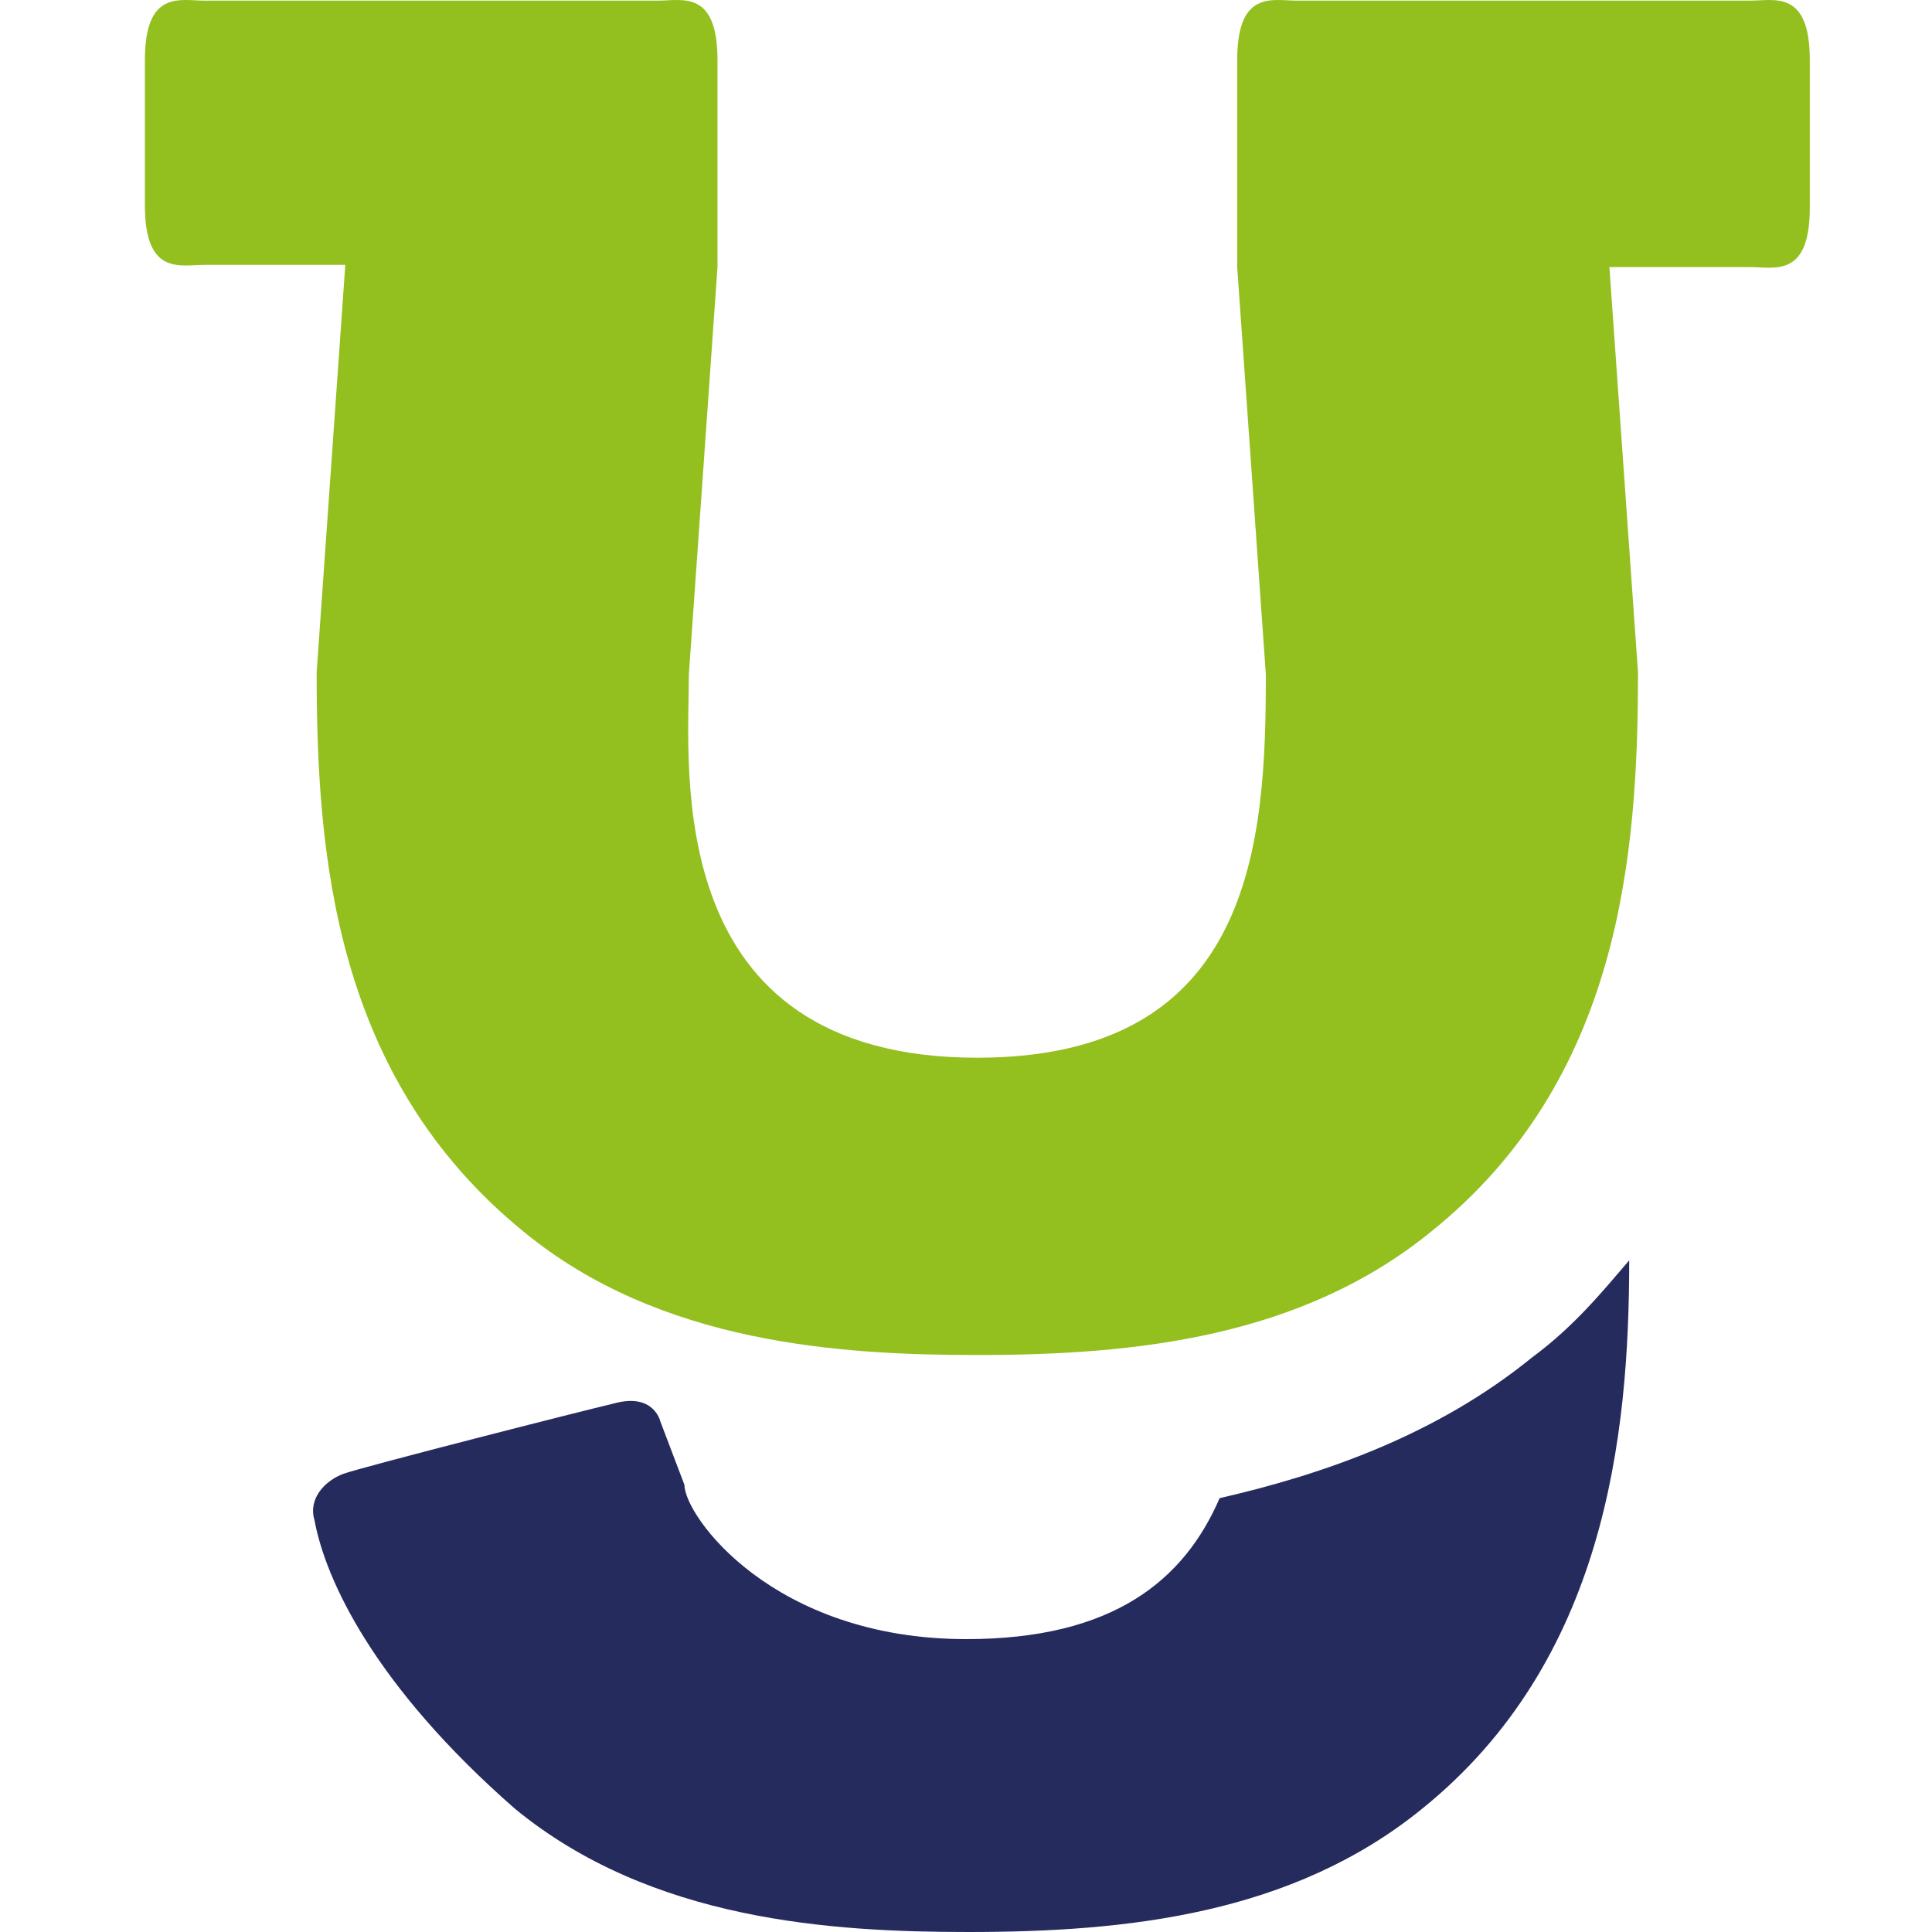
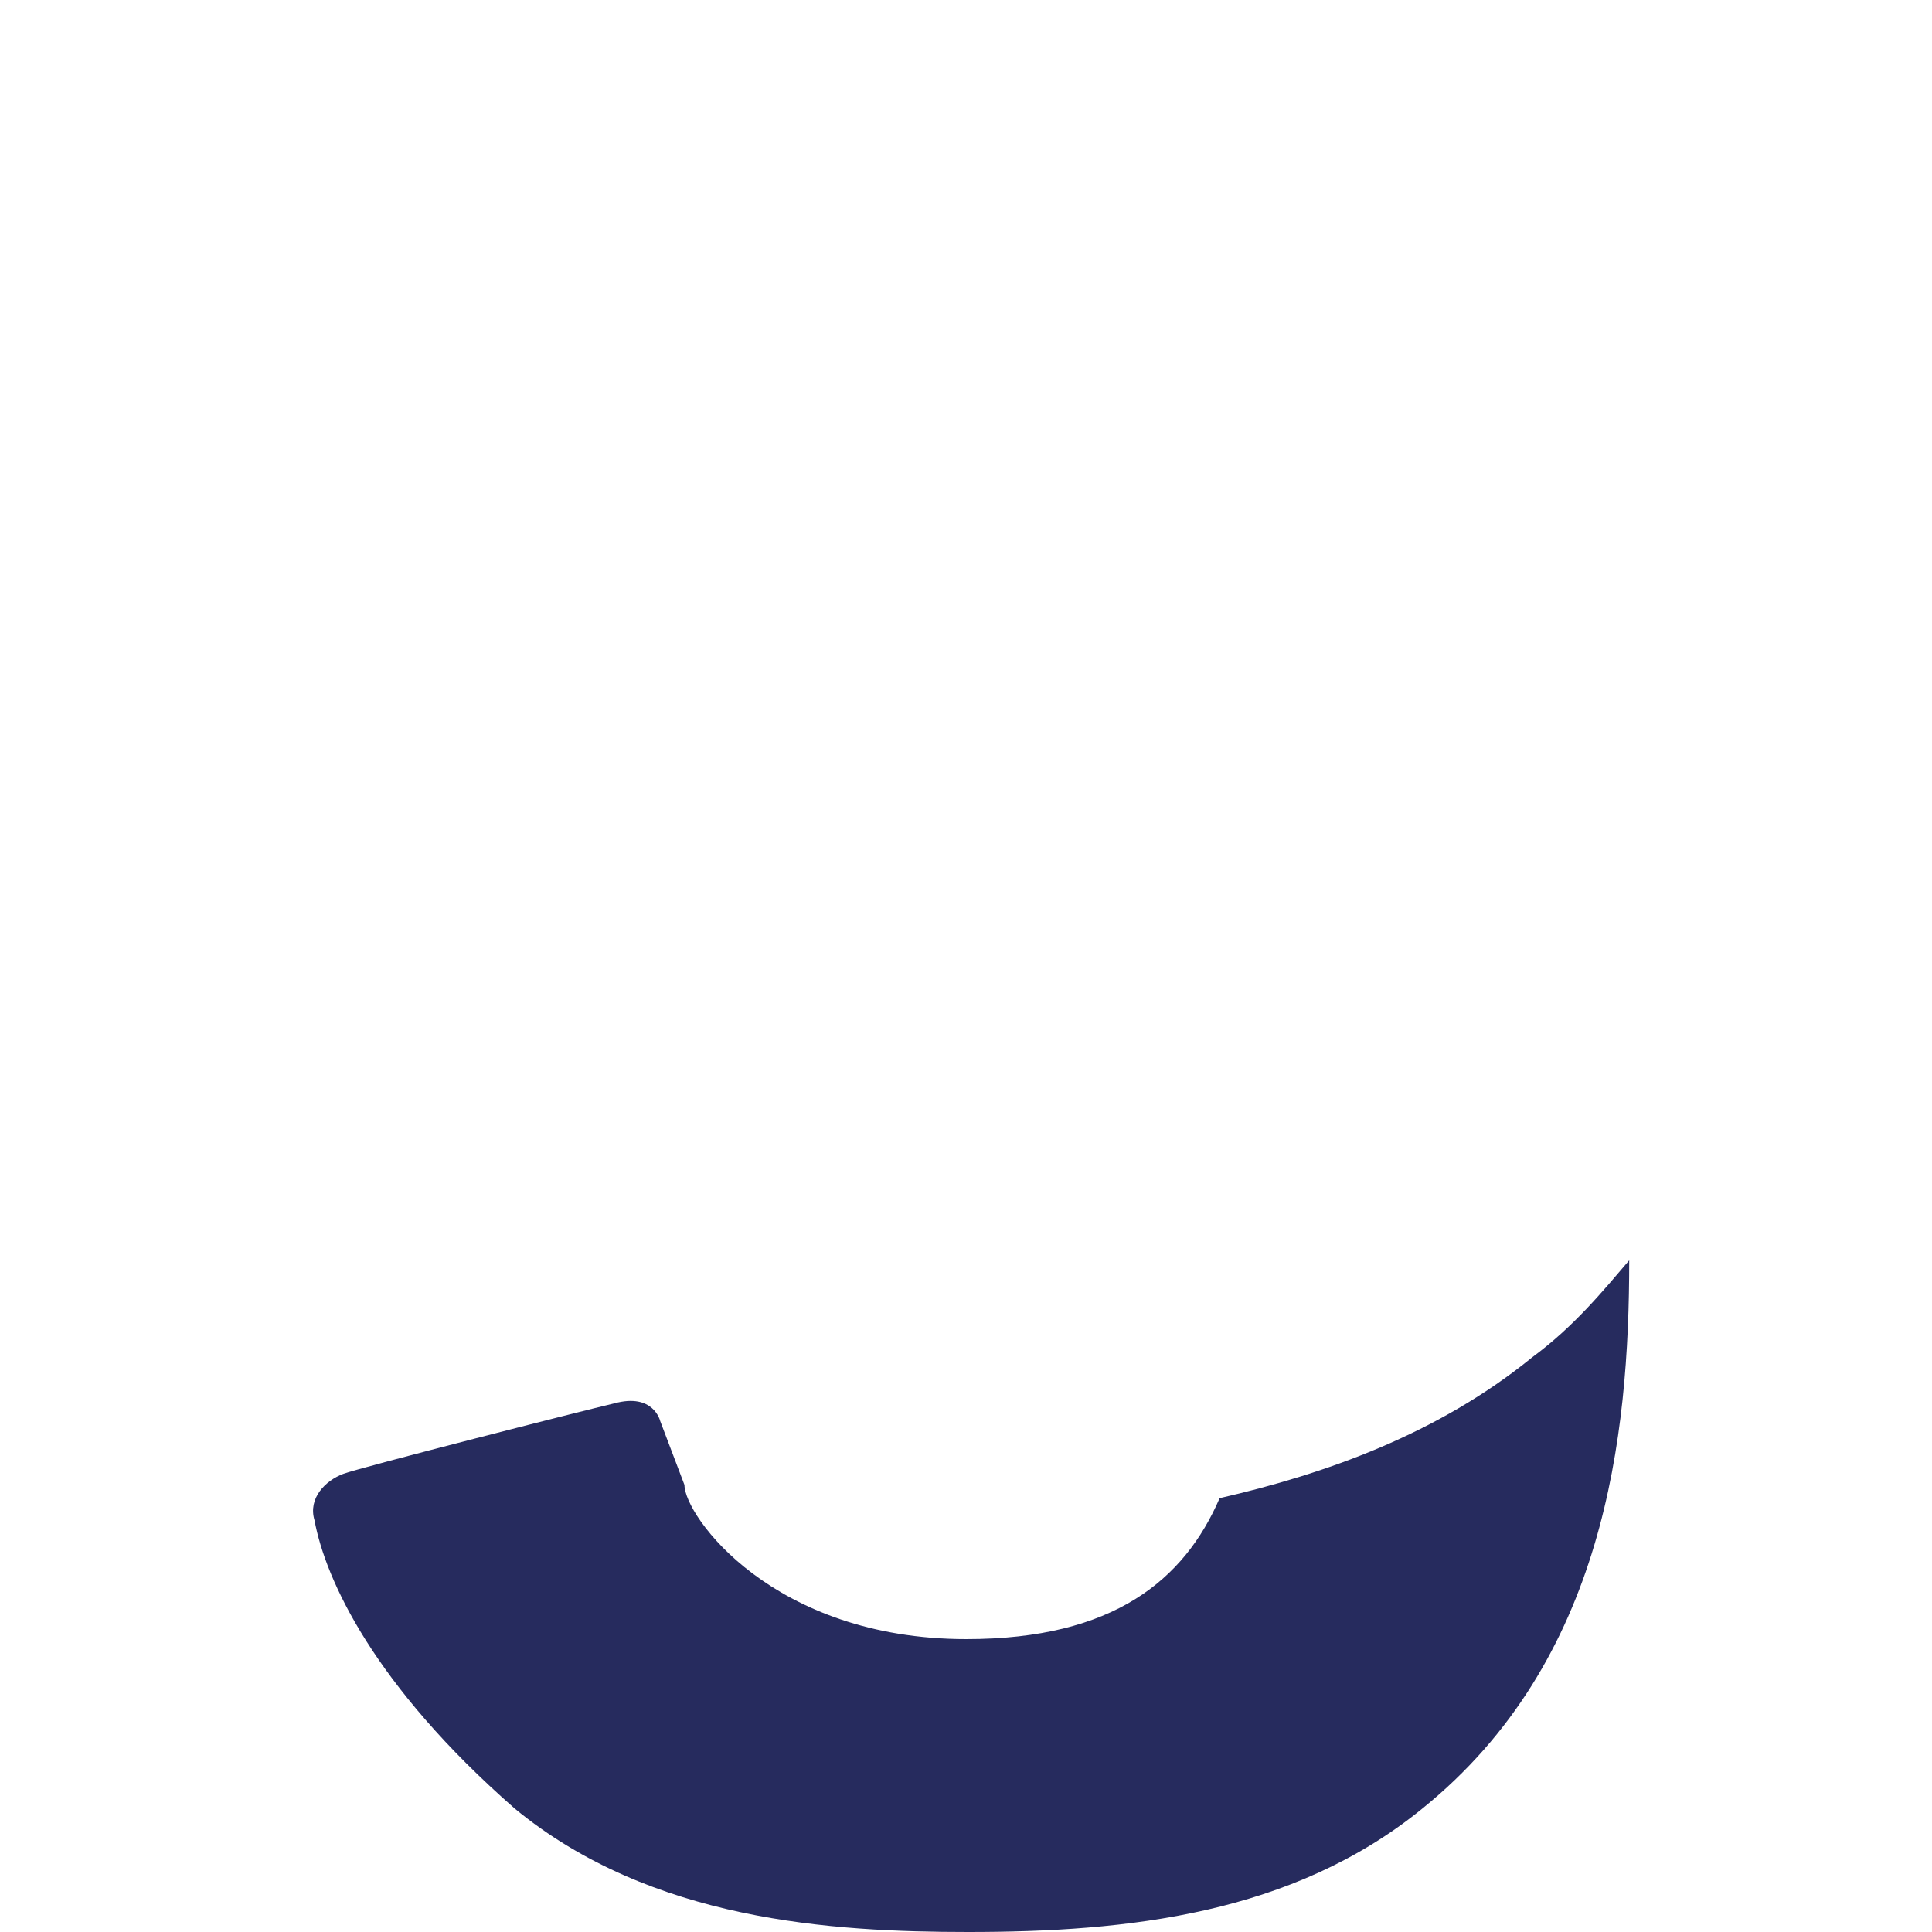
<svg xmlns="http://www.w3.org/2000/svg" width="40" height="40" viewBox="0 0 40 40" fill="none">
  <g clip-path="url(#clip0_2528_72)">
-     <path d="M33.913 13.92C33.913 17.704 33.549 22.355 29.628 25.501C26.937 27.689 23.518 28.054 20.235 28.054C17.408 28.054 13.669 27.826 10.842 25.501C6.921 22.309 6.556 17.704 6.556 13.92L7.149 5.484H4.231C3.73 5.484 3 5.712 3 4.253V1.244C3 -0.215 3.73 0.013 4.231 0.013H13.624C14.125 0.013 14.855 -0.215 14.855 1.244V5.53L14.262 13.965C14.262 15.926 13.669 21.899 20.235 21.899C25.98 21.899 26.208 17.385 26.208 13.965L25.615 5.53V1.244C25.615 -0.215 26.345 0.013 26.846 0.013L36.239 0.013C36.74 0.013 37.47 -0.215 37.47 1.244V4.299C37.47 5.758 36.74 5.53 36.239 5.53H33.321L33.913 13.92Z" fill="#93C01F" />
    <path d="M31.725 28.1C29.765 29.695 27.439 30.516 25.251 31.018C24.521 32.705 23.062 33.936 20.007 33.936C15.995 33.936 14.171 31.382 14.171 30.744L13.669 29.422C13.669 29.422 13.533 28.829 12.712 29.057C12.119 29.194 7.468 30.379 7.104 30.516C6.739 30.653 6.374 31.018 6.511 31.474C6.739 32.705 7.742 34.893 10.66 37.447C13.487 39.772 17.226 40 20.052 40C23.335 40 26.755 39.635 29.445 37.447C33.23 34.392 33.731 29.741 33.731 26.094C33.184 26.732 32.591 27.461 31.725 28.1H31.725Z" fill="#262B5E" />
  </g>
  <defs>
    <clipPath id="clip0_2528_72">
      <rect width="40" height="40" fill="white" />
    </clipPath>
  </defs>
</svg>